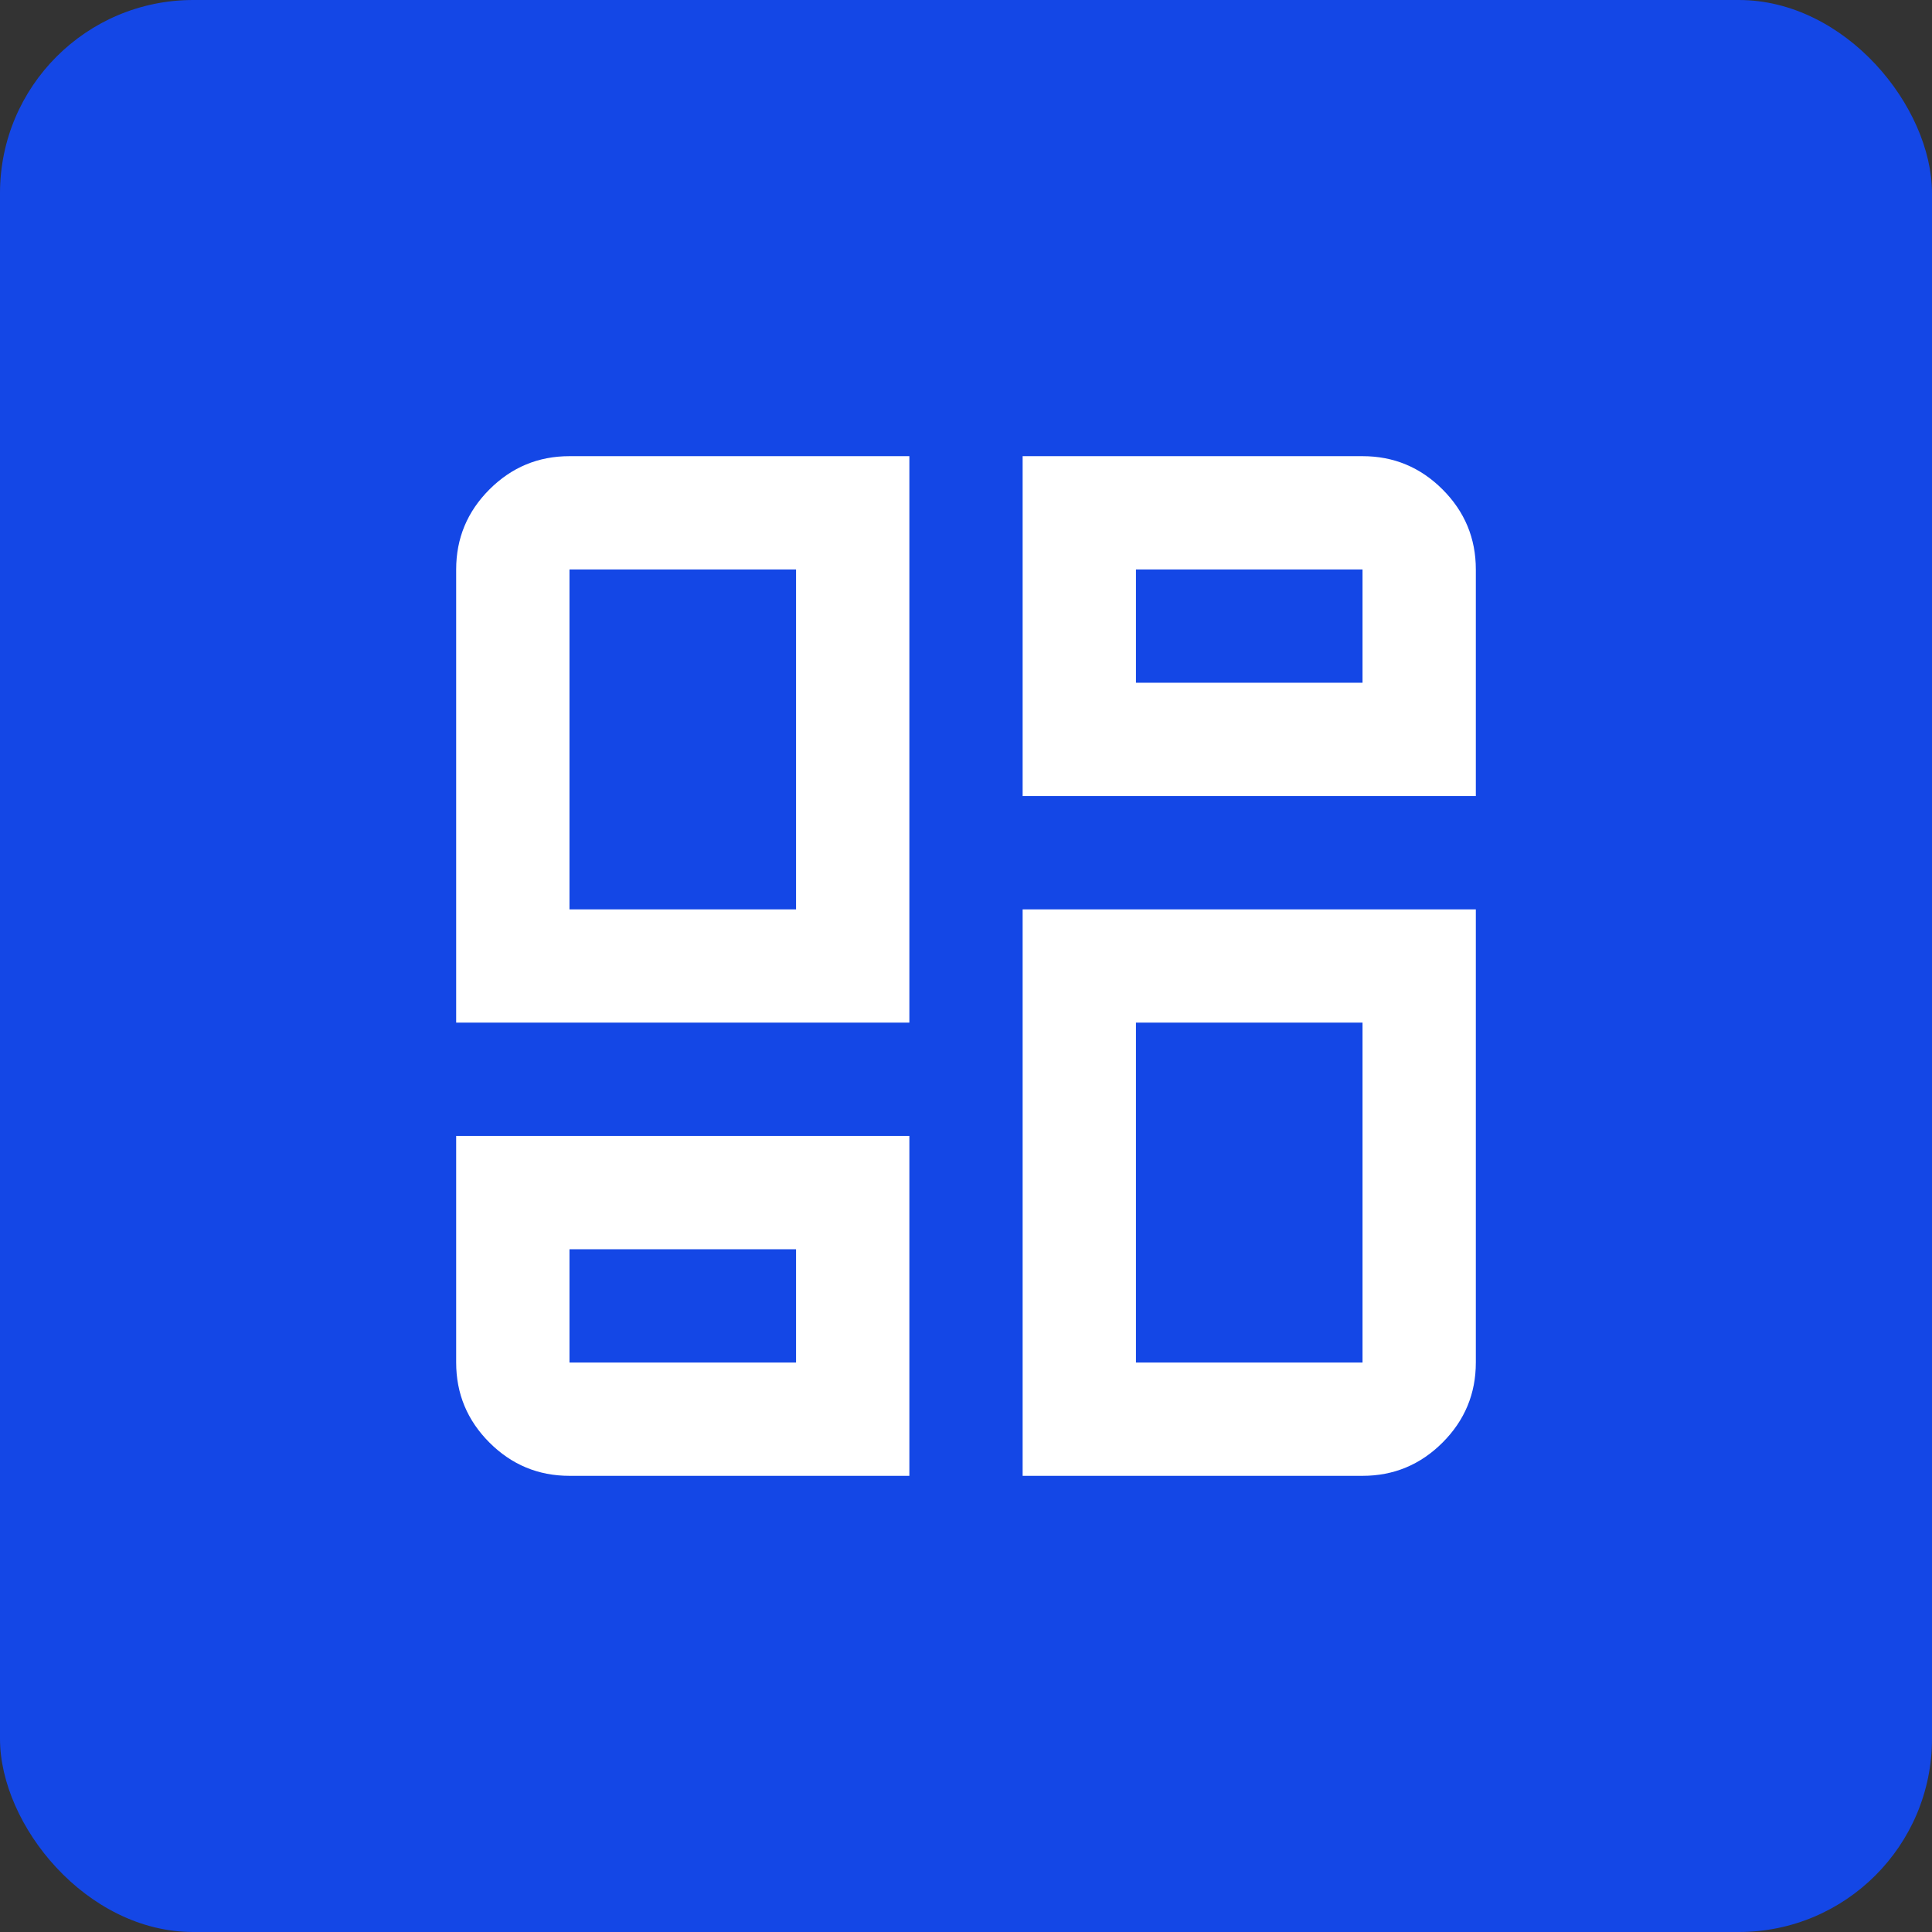
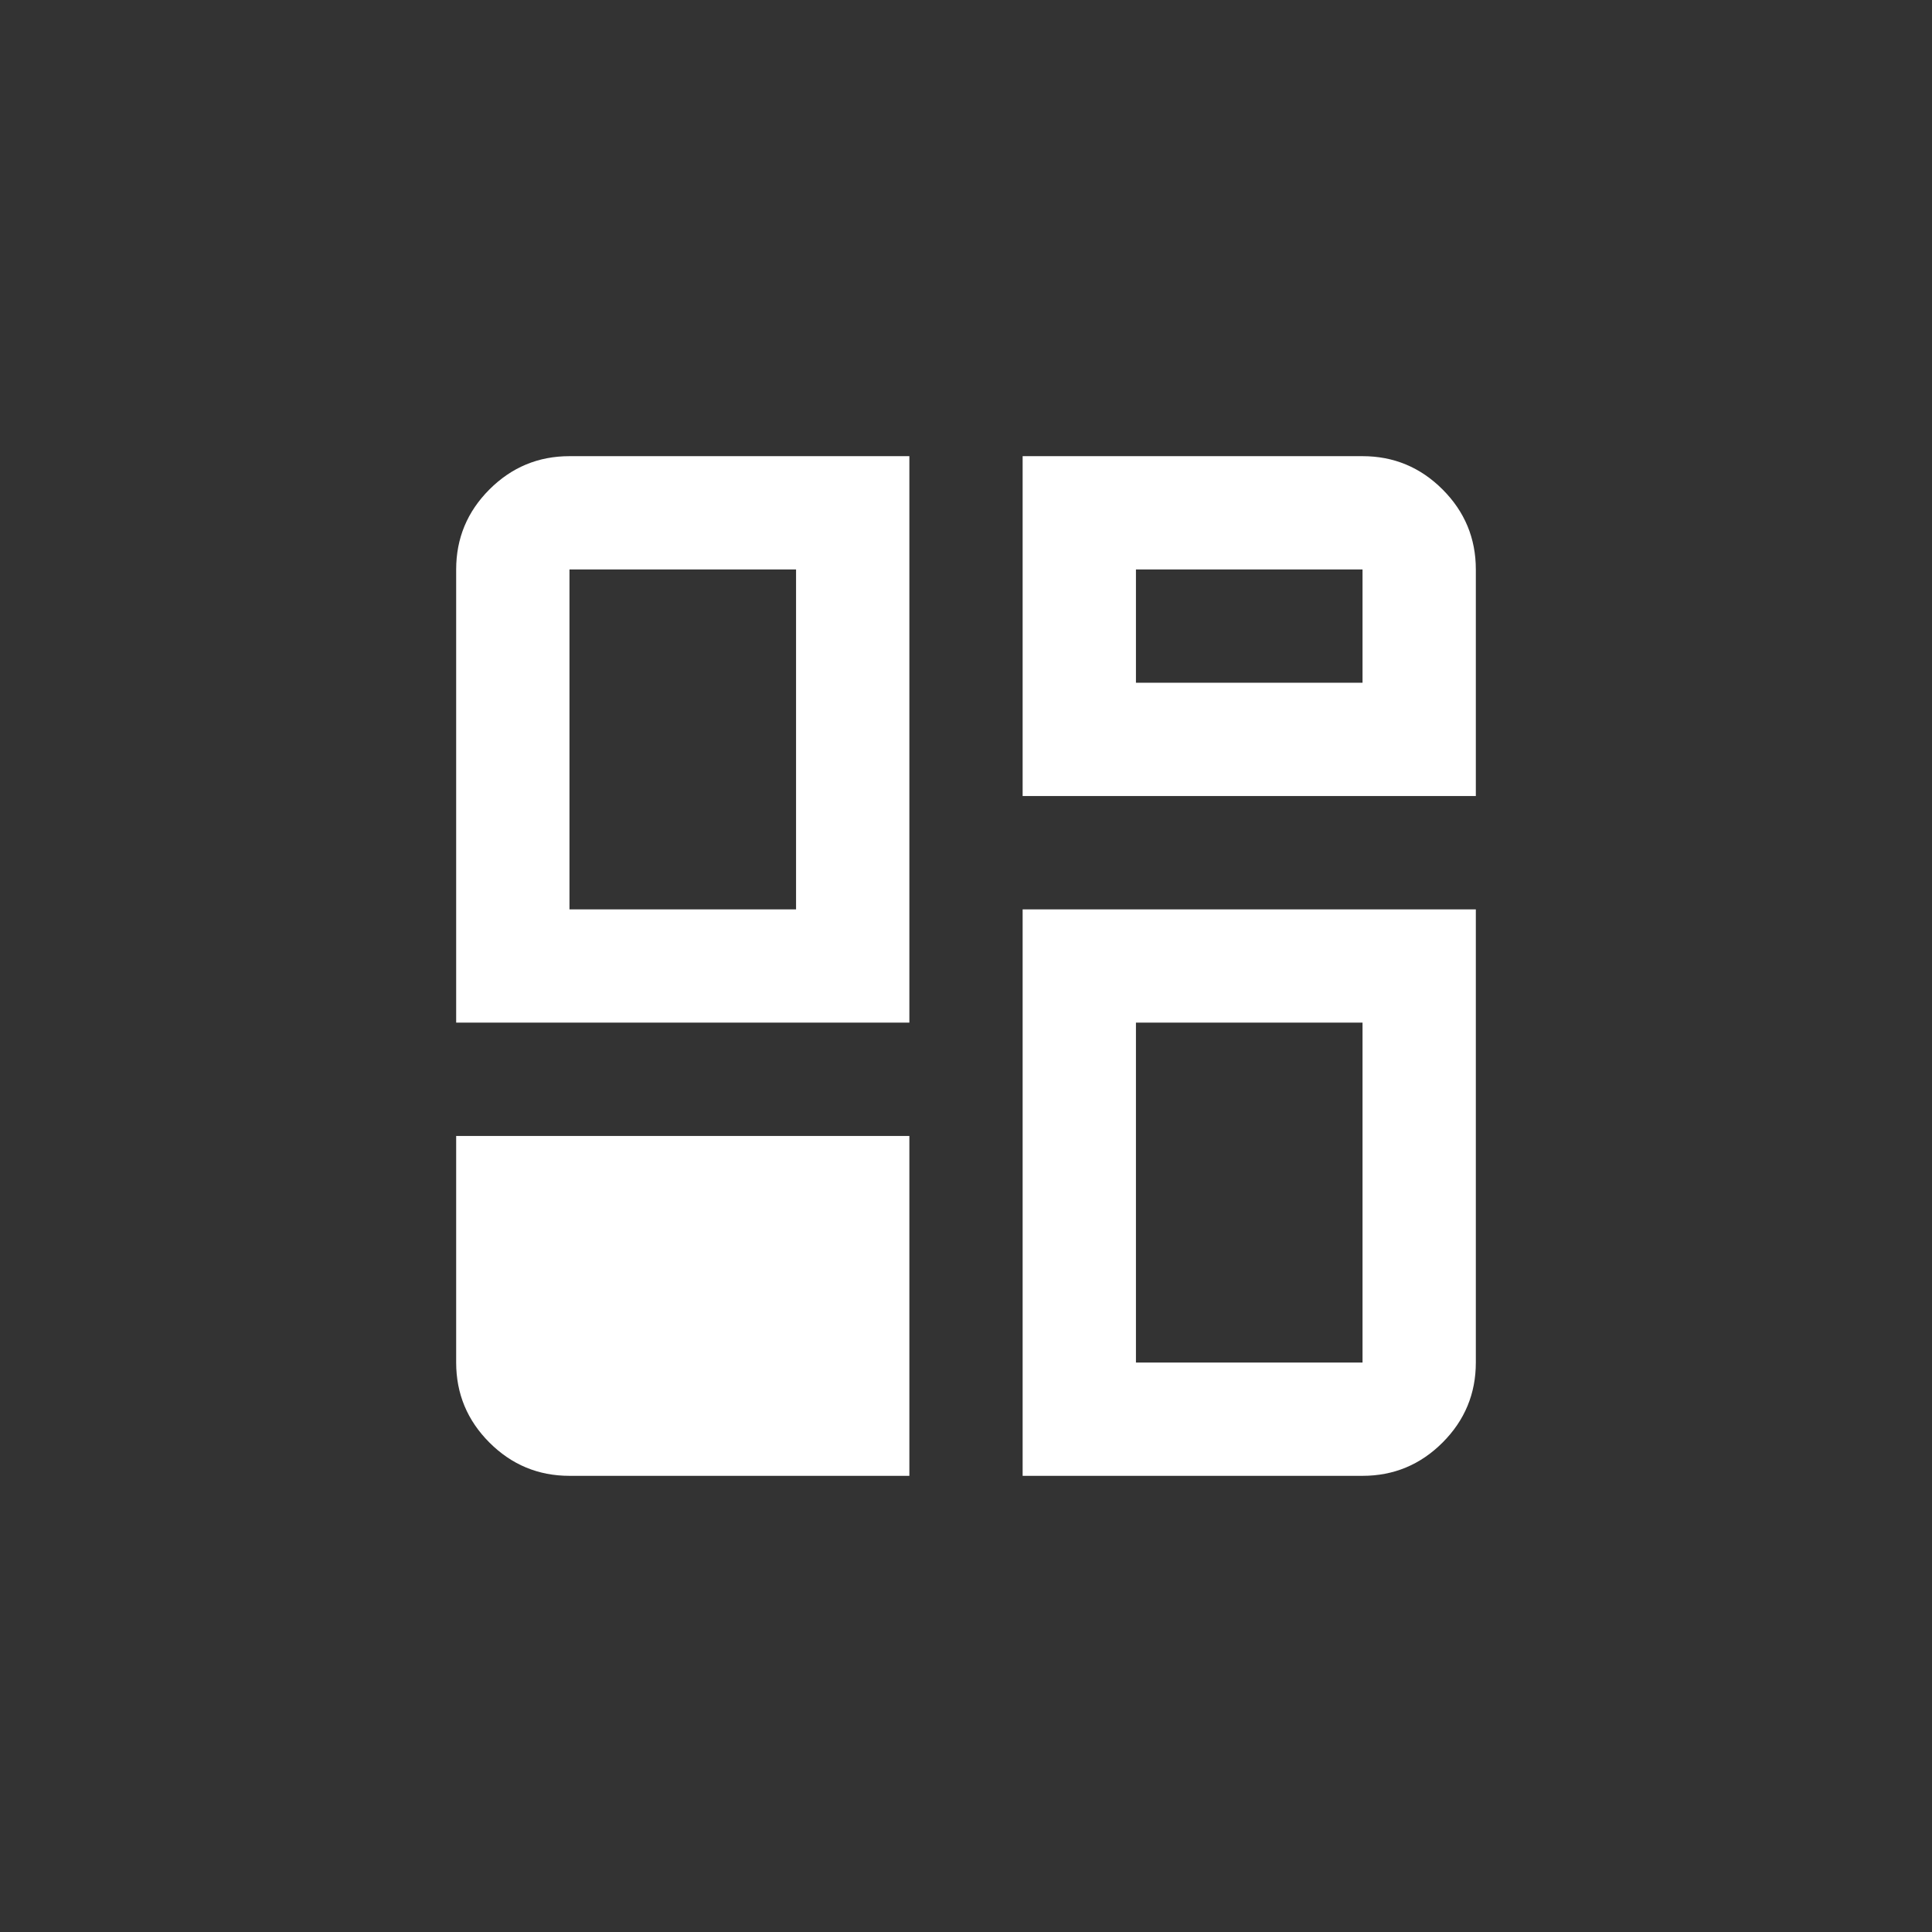
<svg xmlns="http://www.w3.org/2000/svg" width="54" height="54" viewBox="0 0 54 54" fill="none">
  <rect x="0" y="0" width="54" height="54" fill="#333333" stroke="none" />
-   <rect width="54" height="54" rx="5.4" fill="#1447E6" />
  <mask id="mask0_199_145" style="mask-type:alpha" maskUnits="userSpaceOnUse" x="8" y="8" width="38" height="38">
    <rect x="8" y="8" width="38" height="38" fill="#D9D9D9" />
  </mask>
  <g mask="url(#mask0_199_145)">
-     <path d="M12.75 28.583V15.917C12.75 15.046 13.06 14.3 13.68 13.68C14.3 13.06 15.046 12.75 15.917 12.75H25.417V28.583H12.75ZM28.583 12.75H38.083C38.954 12.75 39.7 13.06 40.32 13.68C40.94 14.3 41.25 15.046 41.25 15.917V22.25H28.583V12.75ZM28.583 41.25V25.417H41.25V38.083C41.25 38.954 40.94 39.7 40.32 40.32C39.7 40.94 38.954 41.25 38.083 41.25H28.583ZM12.75 31.75H25.417V41.25H15.917C15.046 41.25 14.3 40.94 13.68 40.32C13.06 39.7 12.75 38.954 12.75 38.083V31.75ZM15.917 25.417H22.25V15.917H15.917V25.417ZM31.75 19.083H38.083V15.917H31.75V19.083ZM31.75 28.583V38.083H38.083V28.583H31.75ZM15.917 34.917V38.083H22.25V34.917H15.917Z" fill="white" />
+     <path d="M12.75 28.583V15.917C12.75 15.046 13.06 14.3 13.68 13.68C14.3 13.06 15.046 12.75 15.917 12.75H25.417V28.583H12.75ZM28.583 12.75H38.083C38.954 12.75 39.7 13.06 40.32 13.68C40.94 14.3 41.25 15.046 41.25 15.917V22.25H28.583V12.75ZM28.583 41.25V25.417H41.25V38.083C41.25 38.954 40.94 39.7 40.32 40.32C39.7 40.94 38.954 41.25 38.083 41.25H28.583ZM12.75 31.75H25.417V41.25H15.917C15.046 41.25 14.3 40.94 13.68 40.32C13.06 39.7 12.75 38.954 12.75 38.083V31.75ZM15.917 25.417H22.25V15.917H15.917V25.417ZM31.75 19.083H38.083V15.917H31.75V19.083ZM31.75 28.583V38.083H38.083V28.583H31.75ZM15.917 34.917V38.083H22.25H15.917Z" fill="white" />
  </g>
</svg>